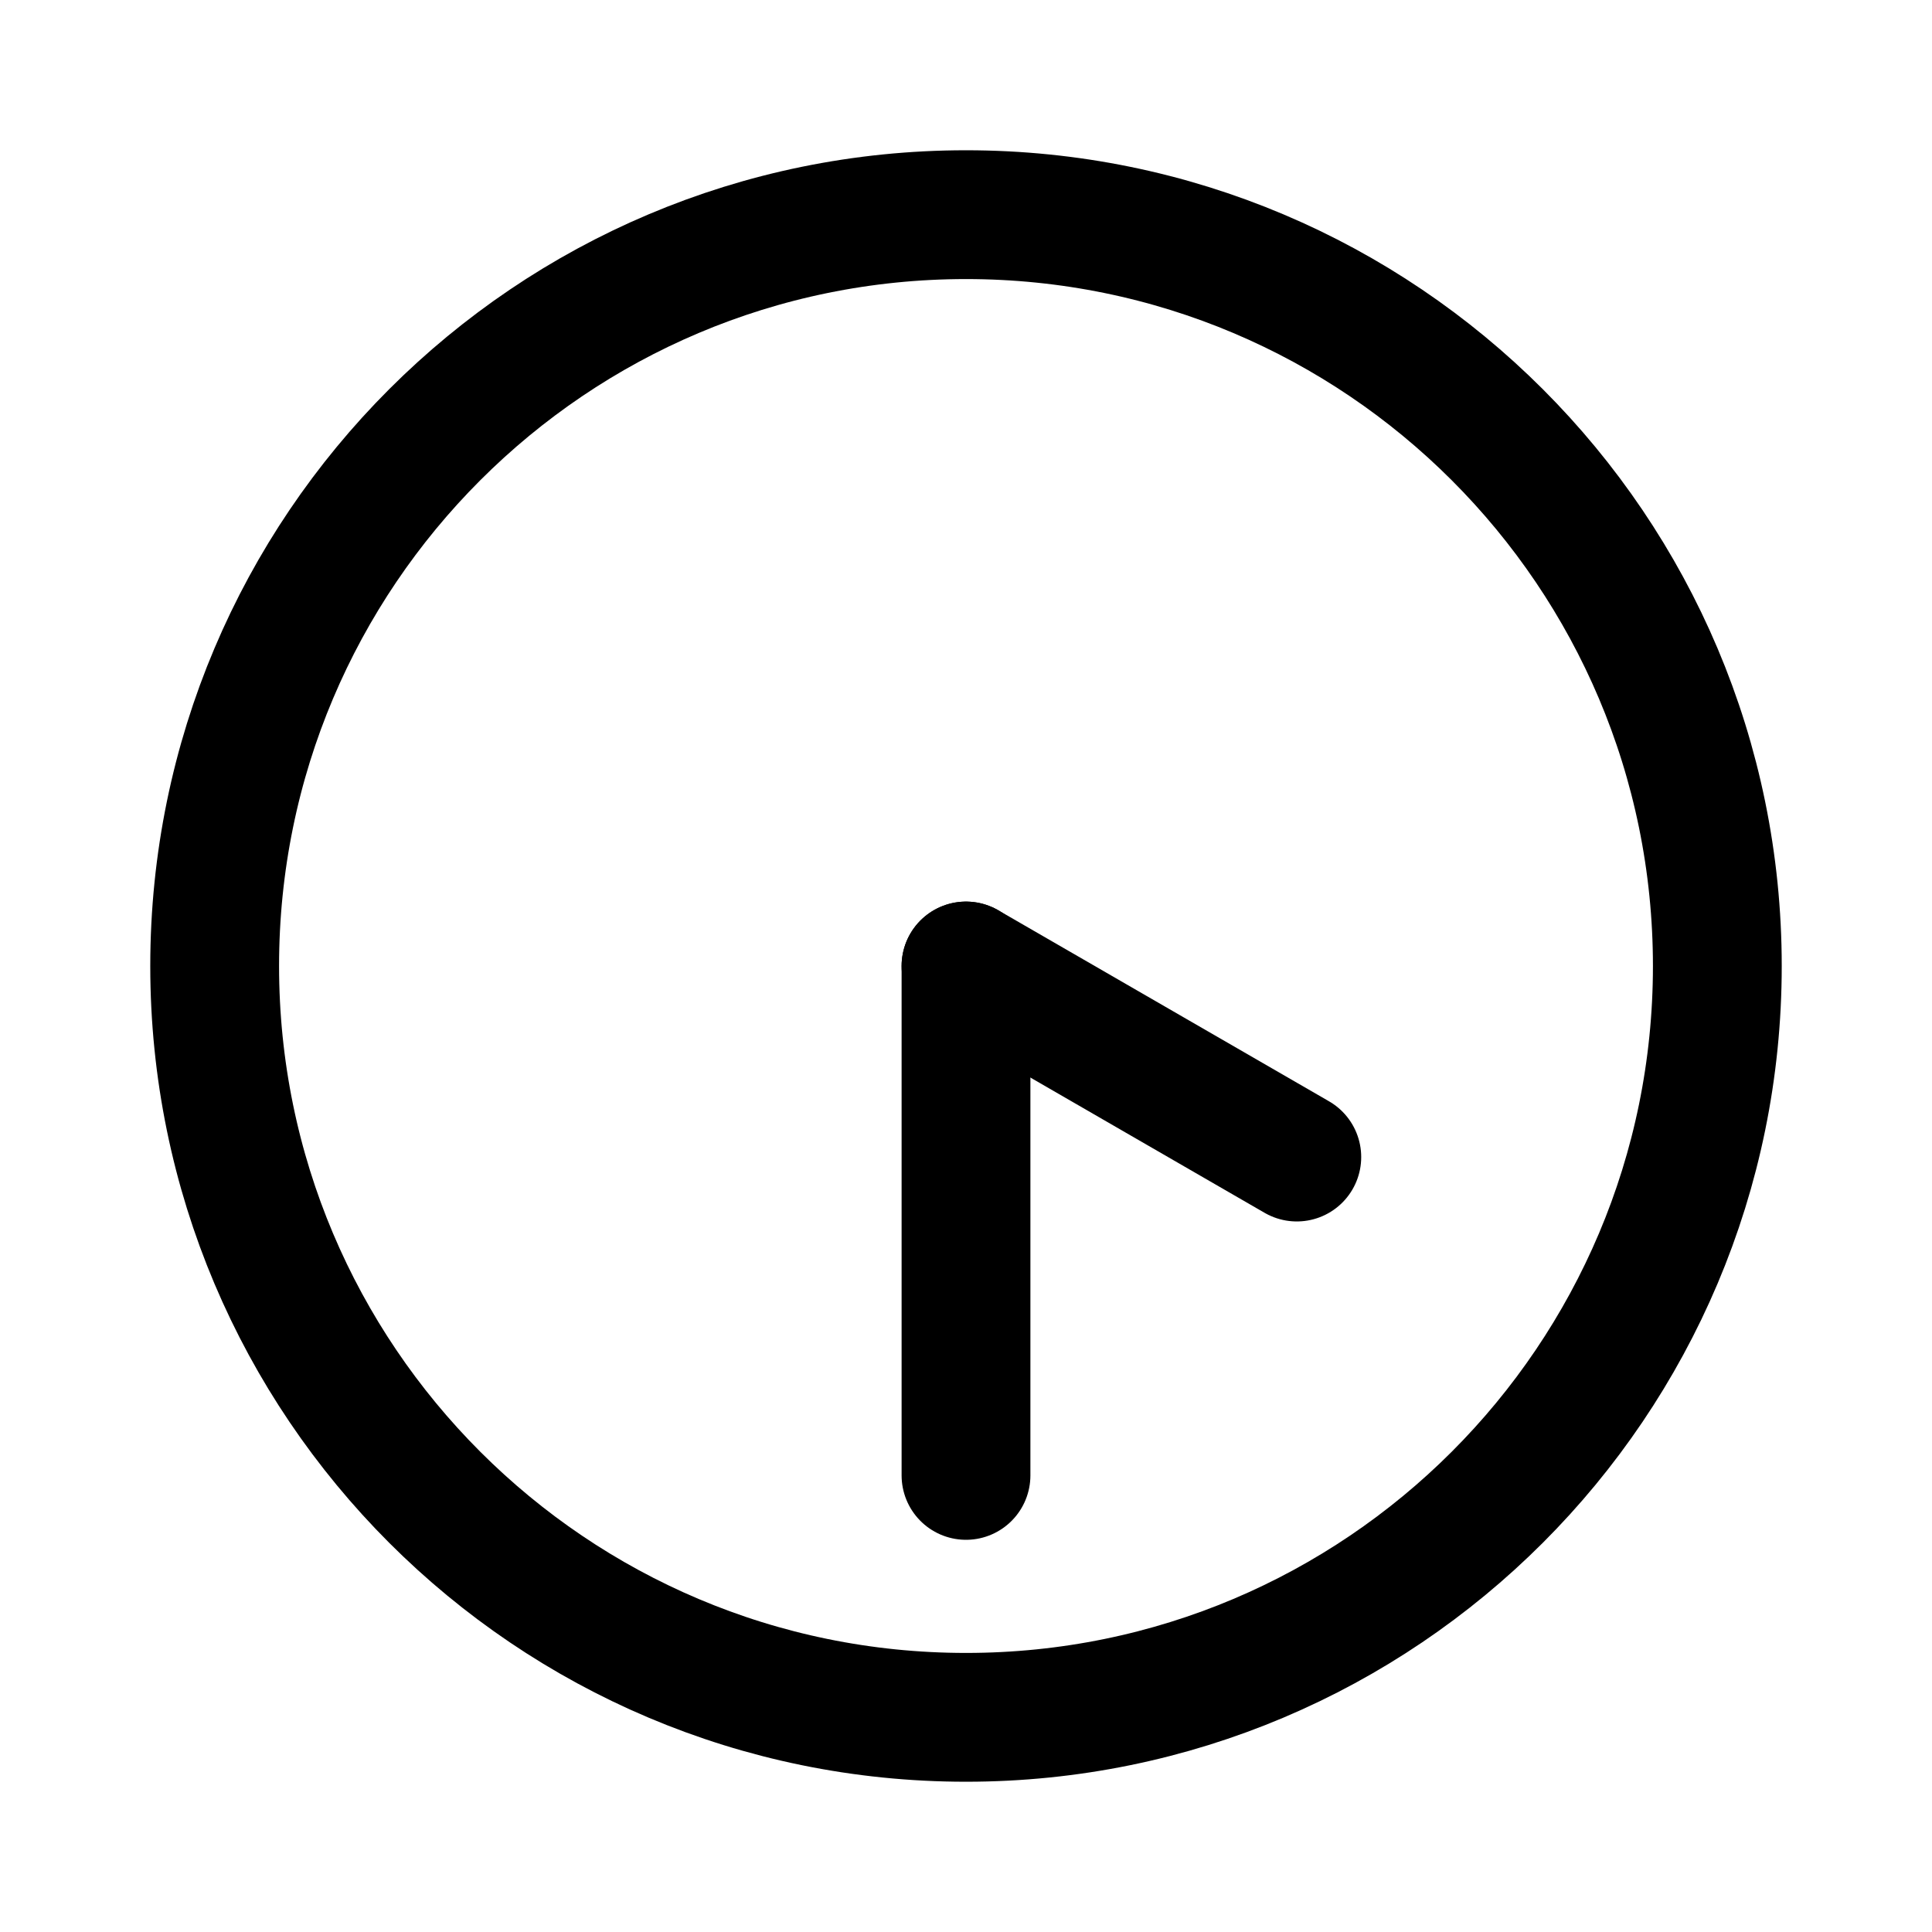
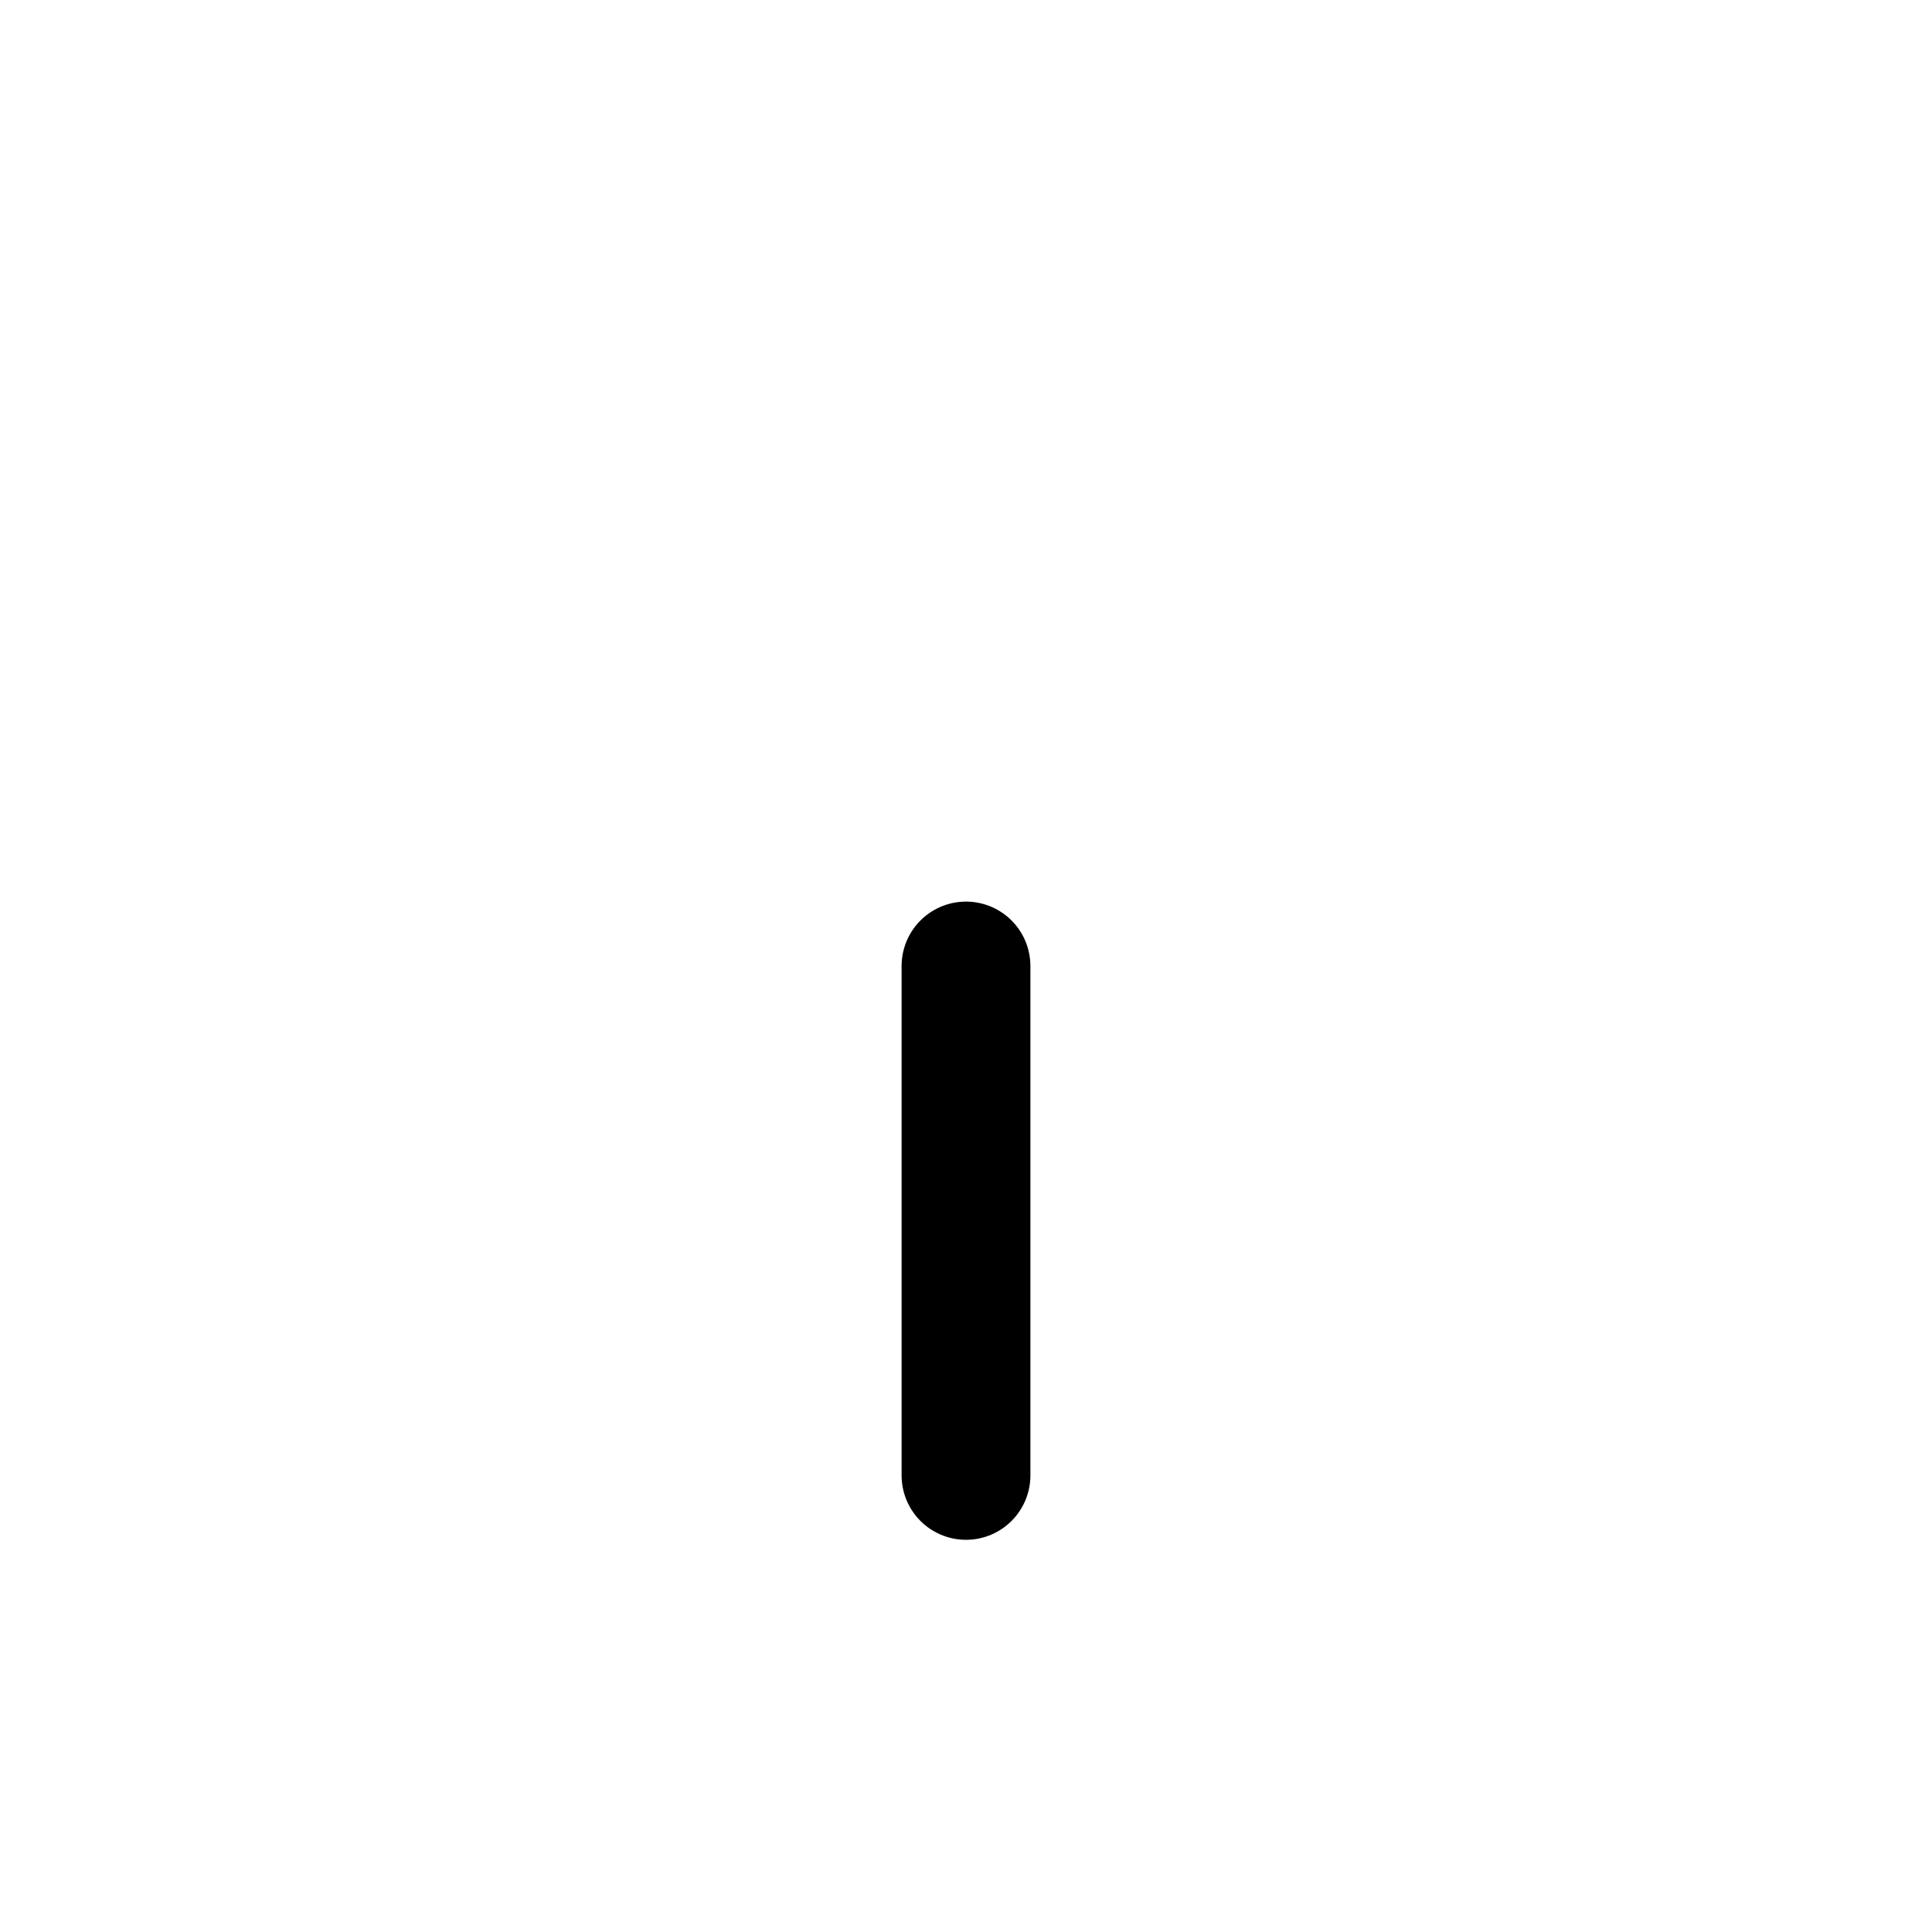
<svg xmlns="http://www.w3.org/2000/svg" width="18" height="18" viewBox="0 0 18 18" fill="none">
-   <path d="M16 9C16 5.134 12.866 2 9 2C5.134 2 2 5.134 2 9C2 12.866 5.134 16 9 16C12.866 16 16 12.866 16 9Z" stroke="#000" stroke-width="1.2" stroke-miterlimit="10" stroke-linecap="round" stroke-linejoin="round" />
  <path d="M9 13.746V9" stroke="#000" stroke-width="1.2" stroke-miterlimit="10" stroke-linecap="round" stroke-linejoin="round" />
-   <path d="M12.082 10.78L9 9" stroke="#000" stroke-width="1.2" stroke-miterlimit="10" stroke-linecap="round" stroke-linejoin="round" />
</svg>